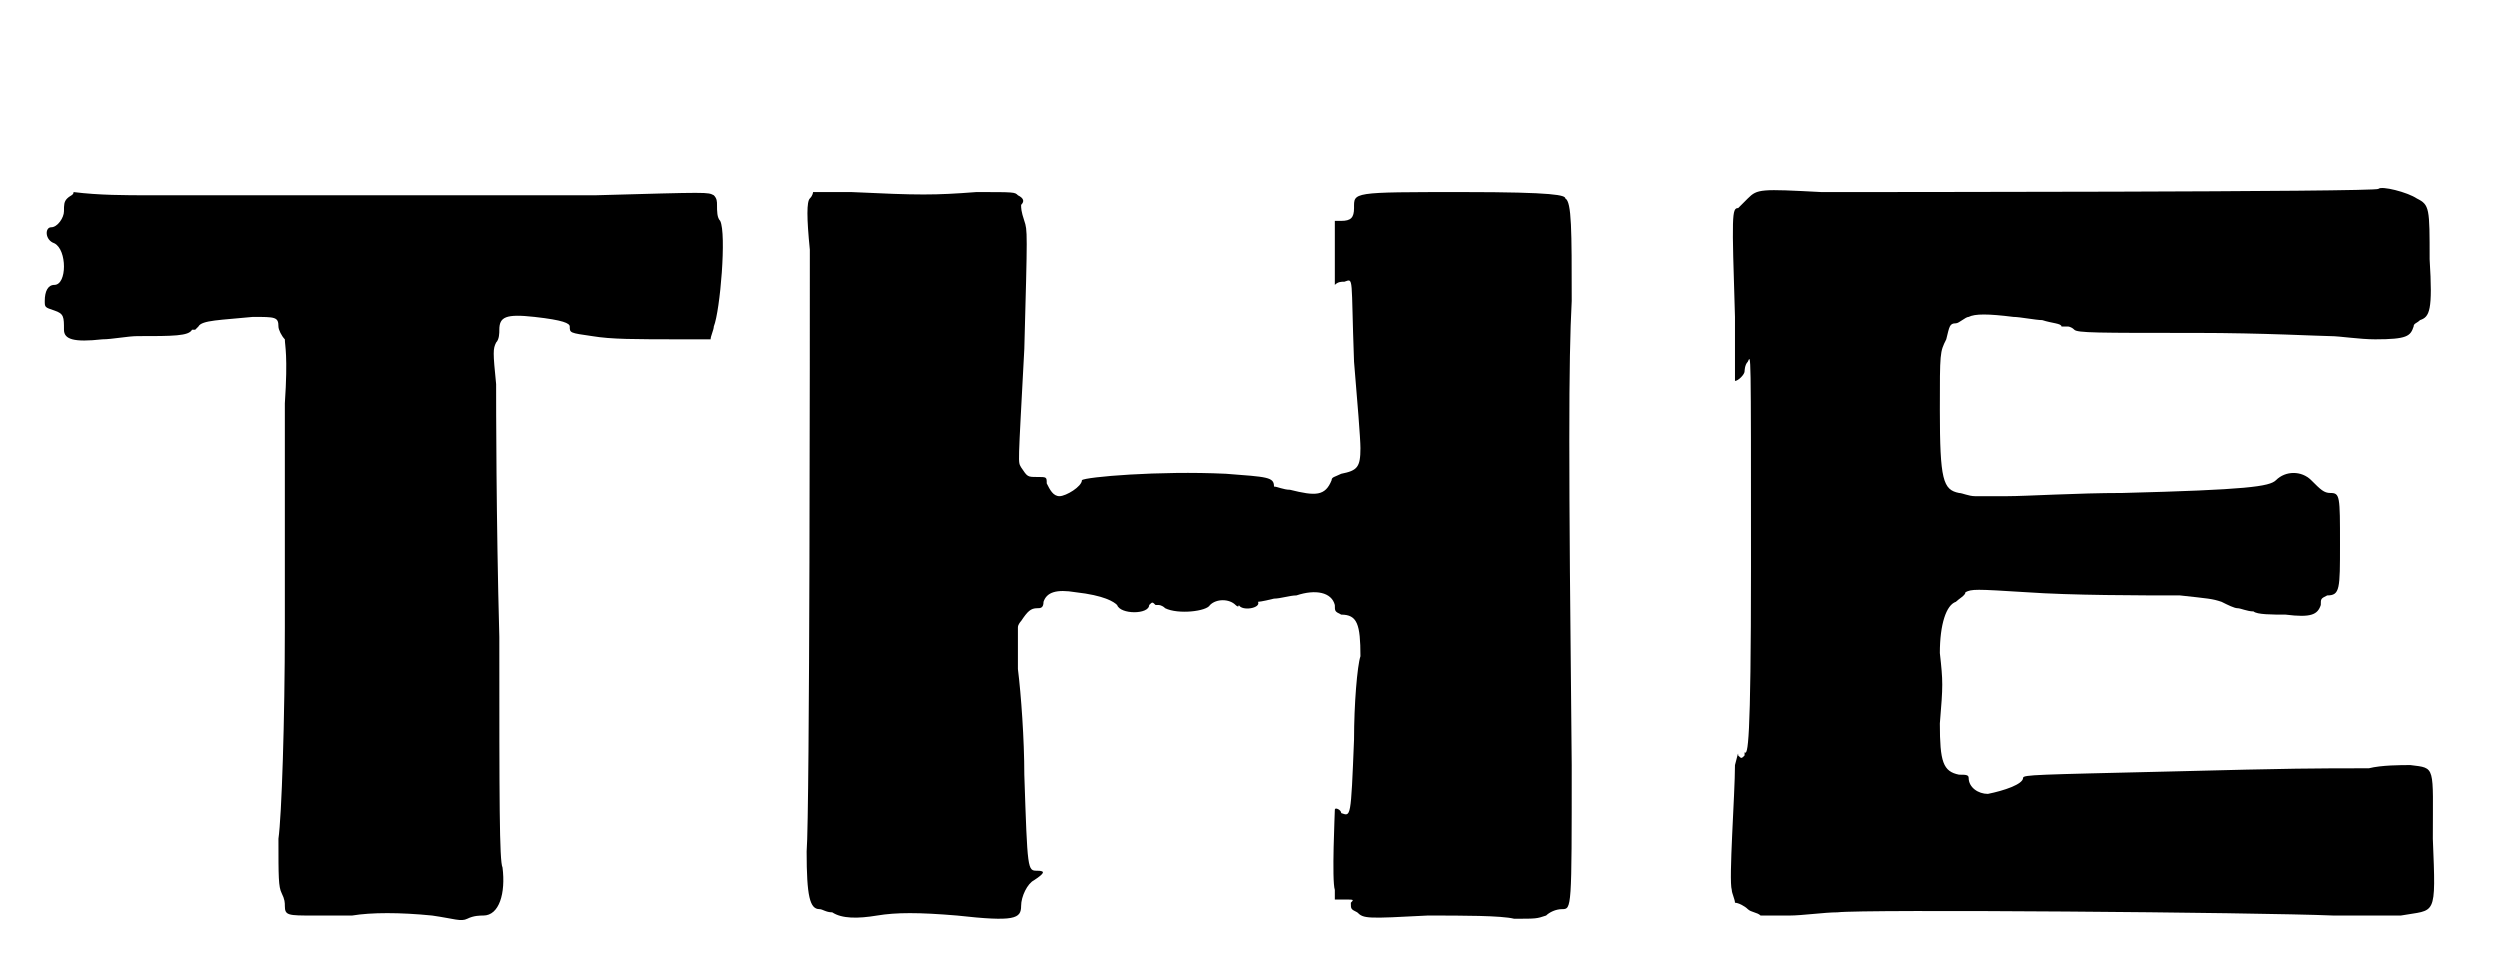
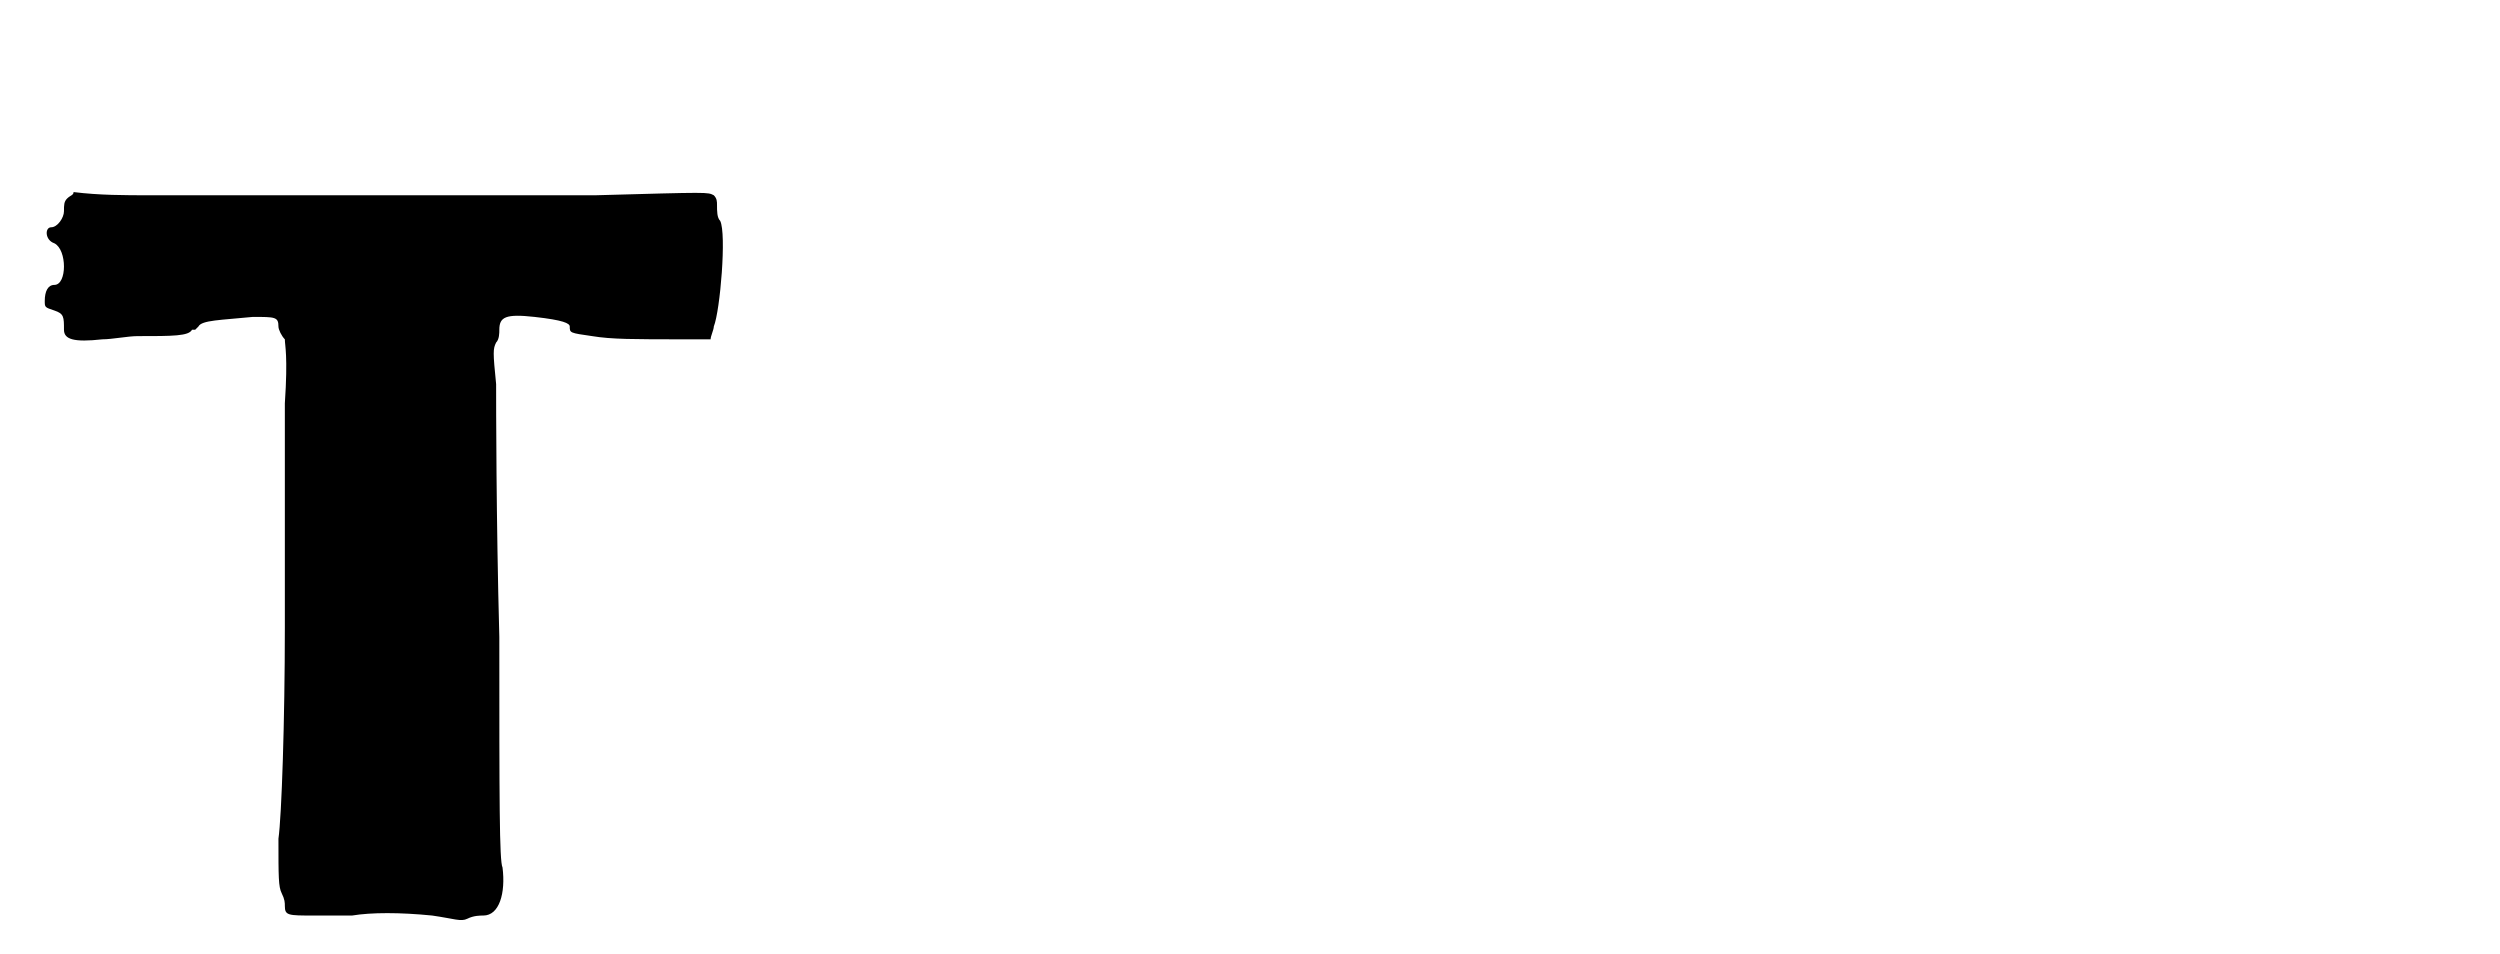
<svg xmlns="http://www.w3.org/2000/svg" xmlns:xlink="http://www.w3.org/1999/xlink" width="76px" height="29px" viewBox="0 0 765 298" version="1.1">
  <defs>
    <path id="gl2304" d="M 178 61 C 148 61 65 61 39 61 C 31 61 23 61 15 60 C 15 61 14 61 13 62 C 12 63 12 64 12 66 C 12 68 10 71 8 71 C 6 71 6 75 9 76 C 13 78 13 89 9 89 C 7 89 6 91 6 94 C 6 96 6 96 9 97 C 12 98 12 99 12 103 C 12 106 15 107 24 106 C 27 106 32 105 35 105 C 46 105 51 105 52 103 C 52 103 53 103 53 103 C 53 103 53 103 54 102 C 55 100 61 100 71 99 C 78 99 79 99 79 102 C 79 103 80 105 81 106 C 81 108 82 111 81 126 C 81 136 81 167 81 196 C 81 225 80 255 79 262 C 79 274 79 277 80 279 C 81 281 81 282 81 283 C 81 286 82 286 90 286 C 94 286 99 286 102 286 C 108 285 117 285 127 286 C 134 287 136 288 138 287 C 140 286 142 286 143 286 C 148 286 150 279 149 271 C 148 269 148 250 148 199 C 147 162 147 126 147 120 C 146 110 146 109 147 107 C 148 106 148 104 148 103 C 148 99 150 98 159 99 C 168 100 170 101 170 102 C 170 104 170 104 177 105 C 183 106 190 106 206 106 C 208 106 211 106 214 106 C 214 105 215 103 215 102 C 217 97 219 73 217 69 C 216 68 216 66 216 64 C 216 63 216 62 215 61 C 213 60 214 60 178 61 z" fill="black" />
-     <path id="gl2305" d="M 14 12 C 13 13 13 18 14 28 C 14 50 14 204 13 216 C 13 230 14 234 17 234 C 18 234 19 235 21 235 C 24 237 29 237 35 236 C 41 235 48 235 60 236 C 78 238 80 237 80 233 C 80 230 82 226 84 225 C 87 223 88 222 85 222 C 82 222 82 222 81 192 C 81 181 80 167 79 159 C 79 155 79 150 79 146 C 79 145 80 144 80 144 C 82 141 83 140 85 140 C 86 140 87 140 87 138 C 88 135 91 134 97 135 C 106 136 109 138 110 139 C 111 142 120 142 120 139 C 121 138 121 138 122 139 C 123 139 123 139 123 139 C 123 139 124 139 125 140 C 129 142 138 141 139 139 C 141 137 145 137 147 139 C 147 139 148 140 148 139 C 148 138 148 139 148 139 C 149 141 155 140 154 138 C 154 138 155 138 159 137 C 161 137 164 136 166 136 C 172 134 177 135 178 139 C 178 141 178 141 180 142 C 185 142 186 145 186 155 C 185 158 184 170 184 181 C 183 206 183 205 180 204 C 180 203 178 202 178 203 C 178 204 177 225 178 228 C 178 229 178 230 178 231 C 179 231 180 231 181 231 C 184 231 184 231 183 232 C 183 234 183 234 185 235 C 187 237 188 237 207 236 C 218 236 230 236 234 237 C 241 237 241 237 244 236 C 245 235 247 234 249 234 C 252 234 252 234 252 189 C 251 93 251 63 252 44 C 252 22 252 13 250 12 C 250 11 247 10 218 10 C 183 10 184 10 184 15 C 184 18 183 19 180 19 C 180 19 178 19 178 19 C 178 21 178 22 178 24 C 178 26 178 31 178 33 C 178 35 178 37 178 39 C 179 38 180 38 181 38 C 184 37 183 36 184 63 C 185 75 186 87 186 90 C 186 96 185 97 180 98 C 178 99 177 99 177 100 C 175 105 172 105 164 103 C 162 103 160 102 159 102 C 159 102 159 102 159 102 C 159 99 157 99 144 98 C 123 97 100 99 99 100 C 99 102 94 105 92 105 C 90 105 89 103 88 101 C 88 99 88 99 85 99 C 82 99 82 99 80 96 C 79 94 79 97 81 59 C 82 22 82 22 81 19 C 80 16 80 15 80 14 C 81 13 81 12 79 11 C 78 10 78 10 66 10 C 53 11 48 11 27 10 C 22 10 19 10 15 10 C 15 10 15 11 14 12 z" fill="black" />
-     <path id="gl2306" d="M 252 9 C 252 10 91 10 78 10 C 59 9 58 9 55 12 C 54 13 52 15 52 15 C 50 15 50 17 51 49 C 51 60 51 68 51 69 C 52 69 54 67 54 66 C 54 66 54 64 55 63 C 56 61 56 57 56 127 C 56 183 55 186 54 185 C 54 184 54 185 54 186 C 53 187 53 187 52 186 C 52 185 52 185 51 189 C 51 198 49 225 50 228 C 50 229 51 231 51 232 C 52 232 54 233 55 234 C 56 235 58 235 59 236 C 62 236 65 236 68 236 C 72 236 79 235 83 235 C 91 234 214 235 238 236 C 248 236 258 236 259 236 C 270 234 270 237 269 212 C 269 189 270 190 262 189 C 259 189 253 189 249 190 C 232 190 226 190 187 191 C 145 192 141 192 141 193 C 141 195 135 197 130 198 C 127 198 124 196 124 193 C 124 192 123 192 121 192 C 116 191 115 188 115 176 C 116 164 116 163 115 154 C 115 145 117 139 120 138 C 121 137 123 136 123 135 C 125 134 126 134 142 135 C 156 136 178 136 190 136 C 199 137 200 137 203 138 C 205 139 207 140 208 140 C 209 140 211 141 213 141 C 214 142 219 142 223 142 C 231 143 233 142 234 139 C 234 137 234 137 236 136 C 240 136 240 134 240 120 C 240 105 240 104 237 104 C 235 104 234 103 231 100 C 228 97 223 97 220 100 C 218 102 211 103 172 104 C 158 104 142 105 136 105 C 132 105 126 105 126 105 C 124 105 122 104 121 104 C 116 103 115 100 115 78 C 115 60 115 60 117 56 C 118 52 118 51 120 51 C 121 51 123 49 124 49 C 126 48 130 48 138 49 C 140 49 145 50 147 50 C 150 51 153 51 153 52 C 154 52 154 52 155 52 C 155 52 156 52 157 53 C 158 54 164 54 195 54 C 216 54 234 55 237 55 C 240 55 246 56 251 56 C 261 56 262 55 263 52 C 263 51 264 51 265 50 C 268 49 269 47 268 31 C 268 15 268 14 264 12 C 261 10 253 8 252 9 z" fill="black" />
-     <path id="gl2307" d="z" fill="black" />
  </defs>
  <use xlink:href="#gl2304" x="0" y="0" />
  <use xlink:href="#gl2305" x="231" y="50" />
  <use xlink:href="#gl2306" x="483" y="50" />
  <use xlink:href="#gl2307" x="218" y="58" />
</svg>